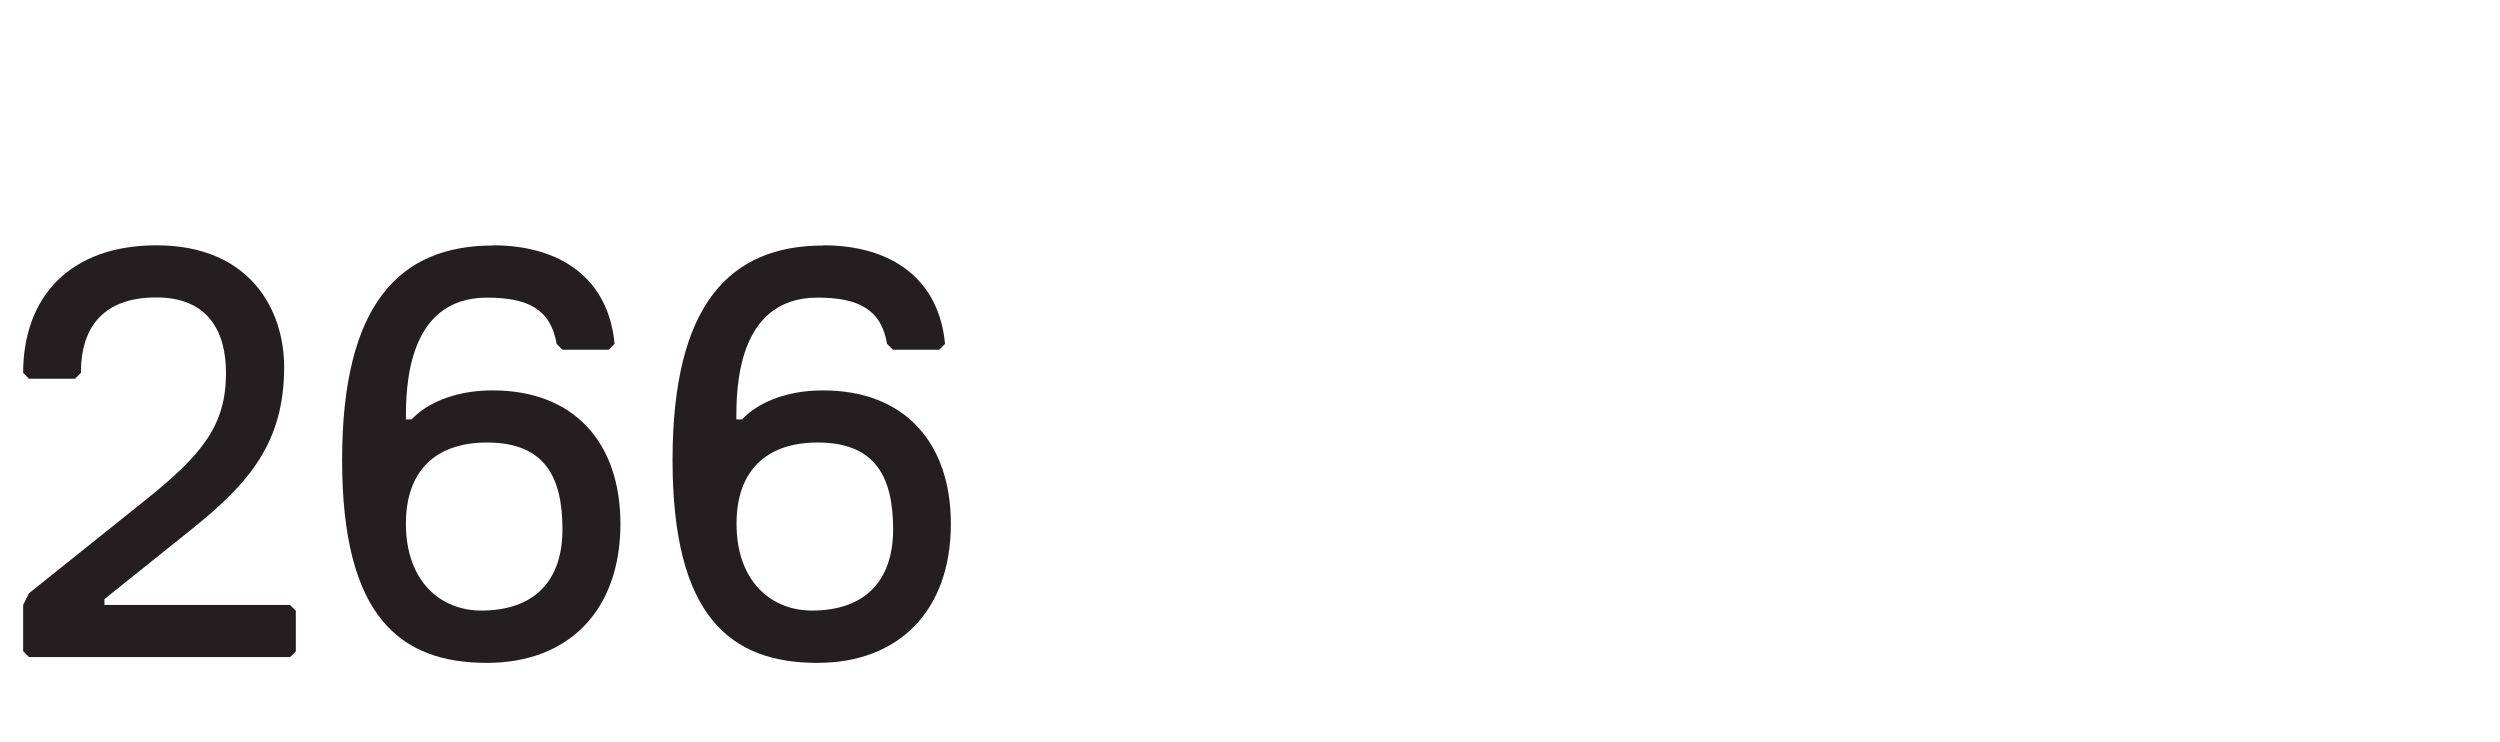
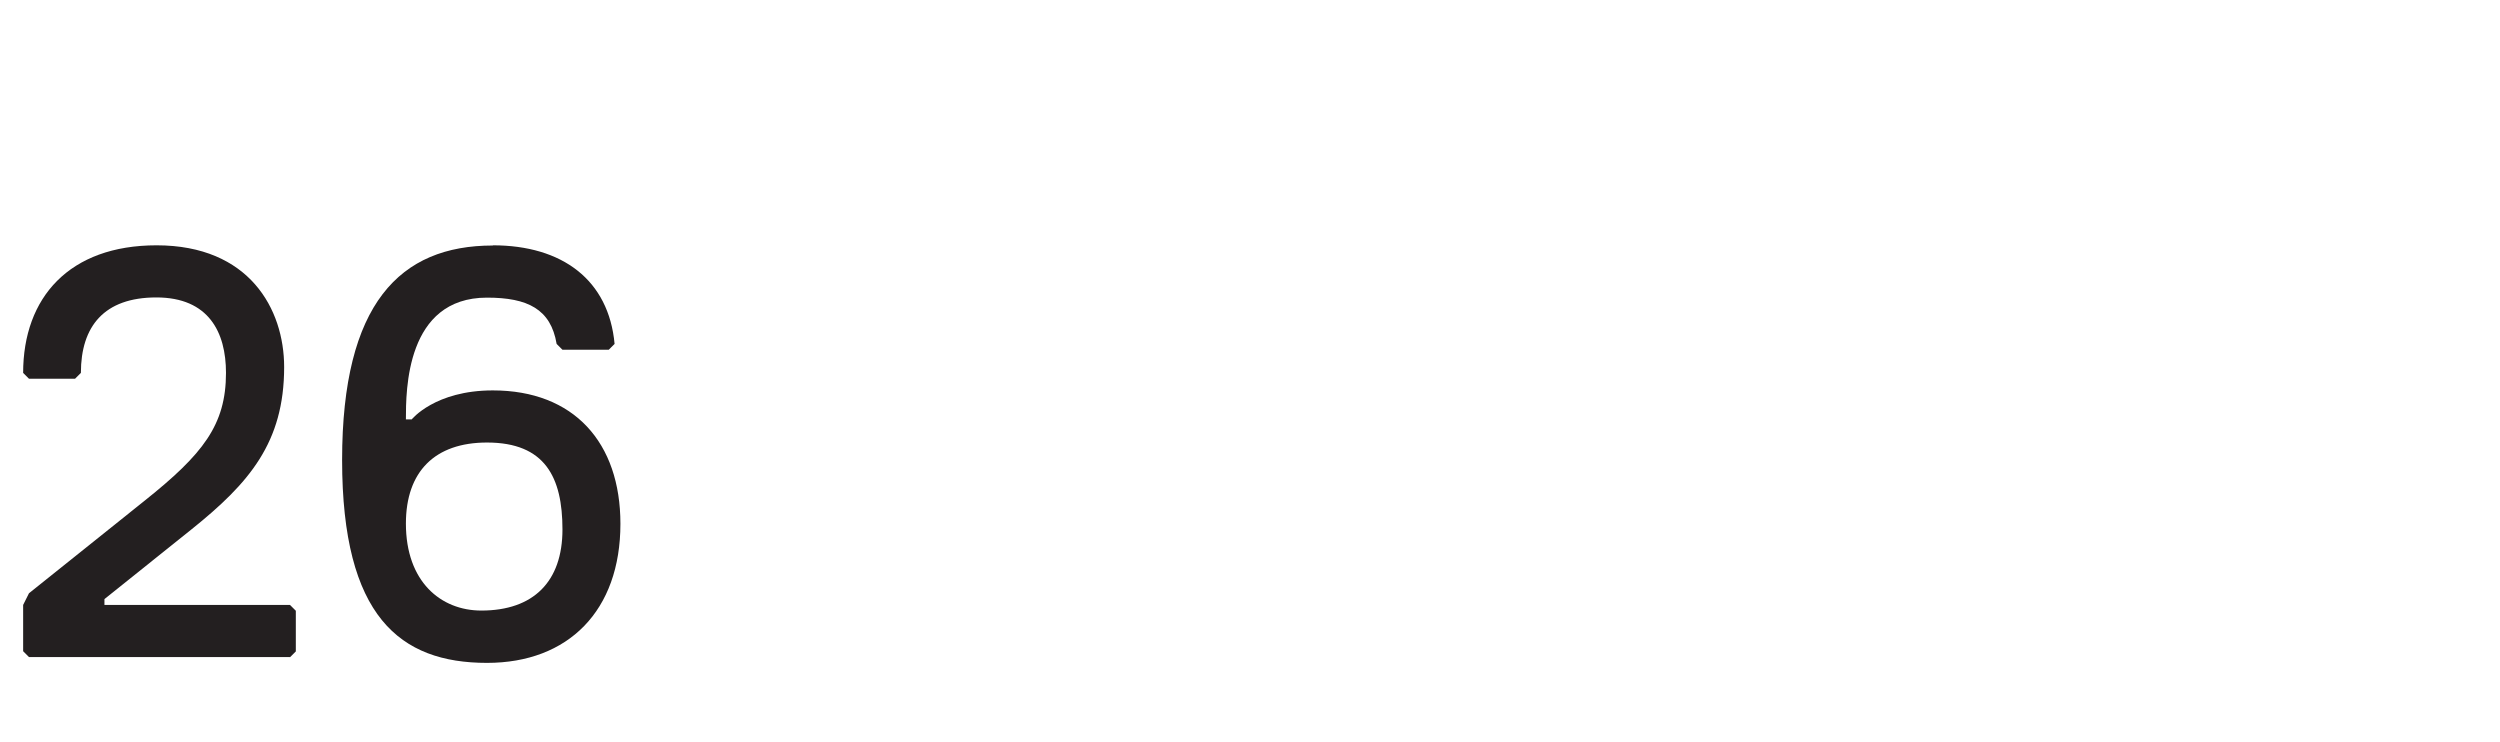
<svg xmlns="http://www.w3.org/2000/svg" id="Layer_1" data-name="Layer 1" viewBox="0 0 124.23 36.89">
  <defs>
    <style>
      .cls-1 {
        fill: #231f20;
        stroke-width: 0px;
      }
    </style>
  </defs>
  <path class="cls-1" d="M14.4,32.65H1.44l-.29-.29v-2.3l.29-.58,5.76-4.61c2.88-2.3,4.03-3.75,4.03-6.34,0-2.02-.86-3.75-3.46-3.75s-3.75,1.44-3.75,3.75l-.29.29H1.44l-.29-.29c0-3.75,2.3-6.34,6.63-6.34,4.61,0,6.34,3.17,6.34,6.05,0,3.75-1.73,5.76-4.61,8.07l-4.32,3.46v.29h9.22l.29.29v2.02l-.29.29Z" />
-   <path class="cls-1" d="M24.49,12.19c3.46,0,5.76,1.73,6.05,4.9l-.29.29h-2.3l-.29-.29c-.29-1.73-1.44-2.3-3.46-2.3-4.03,0-4.03,4.61-4.03,6.05h.29s1.15-1.44,4.03-1.44c4.03,0,6.34,2.59,6.34,6.63,0,4.32-2.59,6.91-6.63,6.91-4.32,0-7.2-2.3-7.2-10.08s2.88-10.66,7.49-10.66ZM24.2,21.99c-2.59,0-4.03,1.44-4.03,4.03,0,2.88,1.73,4.32,3.75,4.32,2.59,0,4.03-1.44,4.03-4.03s-.86-4.32-3.75-4.32Z" />
-   <path class="cls-1" d="M40.91,12.19c3.46,0,5.76,1.73,6.05,4.9l-.29.29h-2.3l-.29-.29c-.29-1.73-1.44-2.3-3.46-2.3-4.03,0-4.03,4.61-4.03,6.05h.29s1.15-1.44,4.03-1.44c4.03,0,6.34,2.59,6.34,6.63,0,4.32-2.59,6.91-6.63,6.91-4.32,0-7.2-2.3-7.2-10.08s2.88-10.66,7.49-10.66ZM40.63,21.99c-2.59,0-4.03,1.44-4.03,4.03,0,2.88,1.73,4.32,3.75,4.32,2.59,0,4.03-1.44,4.03-4.03s-.86-4.32-3.75-4.32Z" />
+   <path class="cls-1" d="M24.49,12.19c3.46,0,5.76,1.73,6.05,4.9l-.29.29h-2.3l-.29-.29c-.29-1.73-1.44-2.3-3.46-2.3-4.03,0-4.03,4.61-4.03,6.05h.29s1.15-1.44,4.03-1.44c4.03,0,6.34,2.59,6.34,6.63,0,4.32-2.59,6.91-6.63,6.91-4.32,0-7.2-2.3-7.2-10.08s2.88-10.66,7.49-10.66M24.2,21.99c-2.59,0-4.03,1.44-4.03,4.03,0,2.88,1.73,4.32,3.75,4.32,2.59,0,4.03-1.44,4.03-4.03s-.86-4.32-3.75-4.32Z" />
</svg>